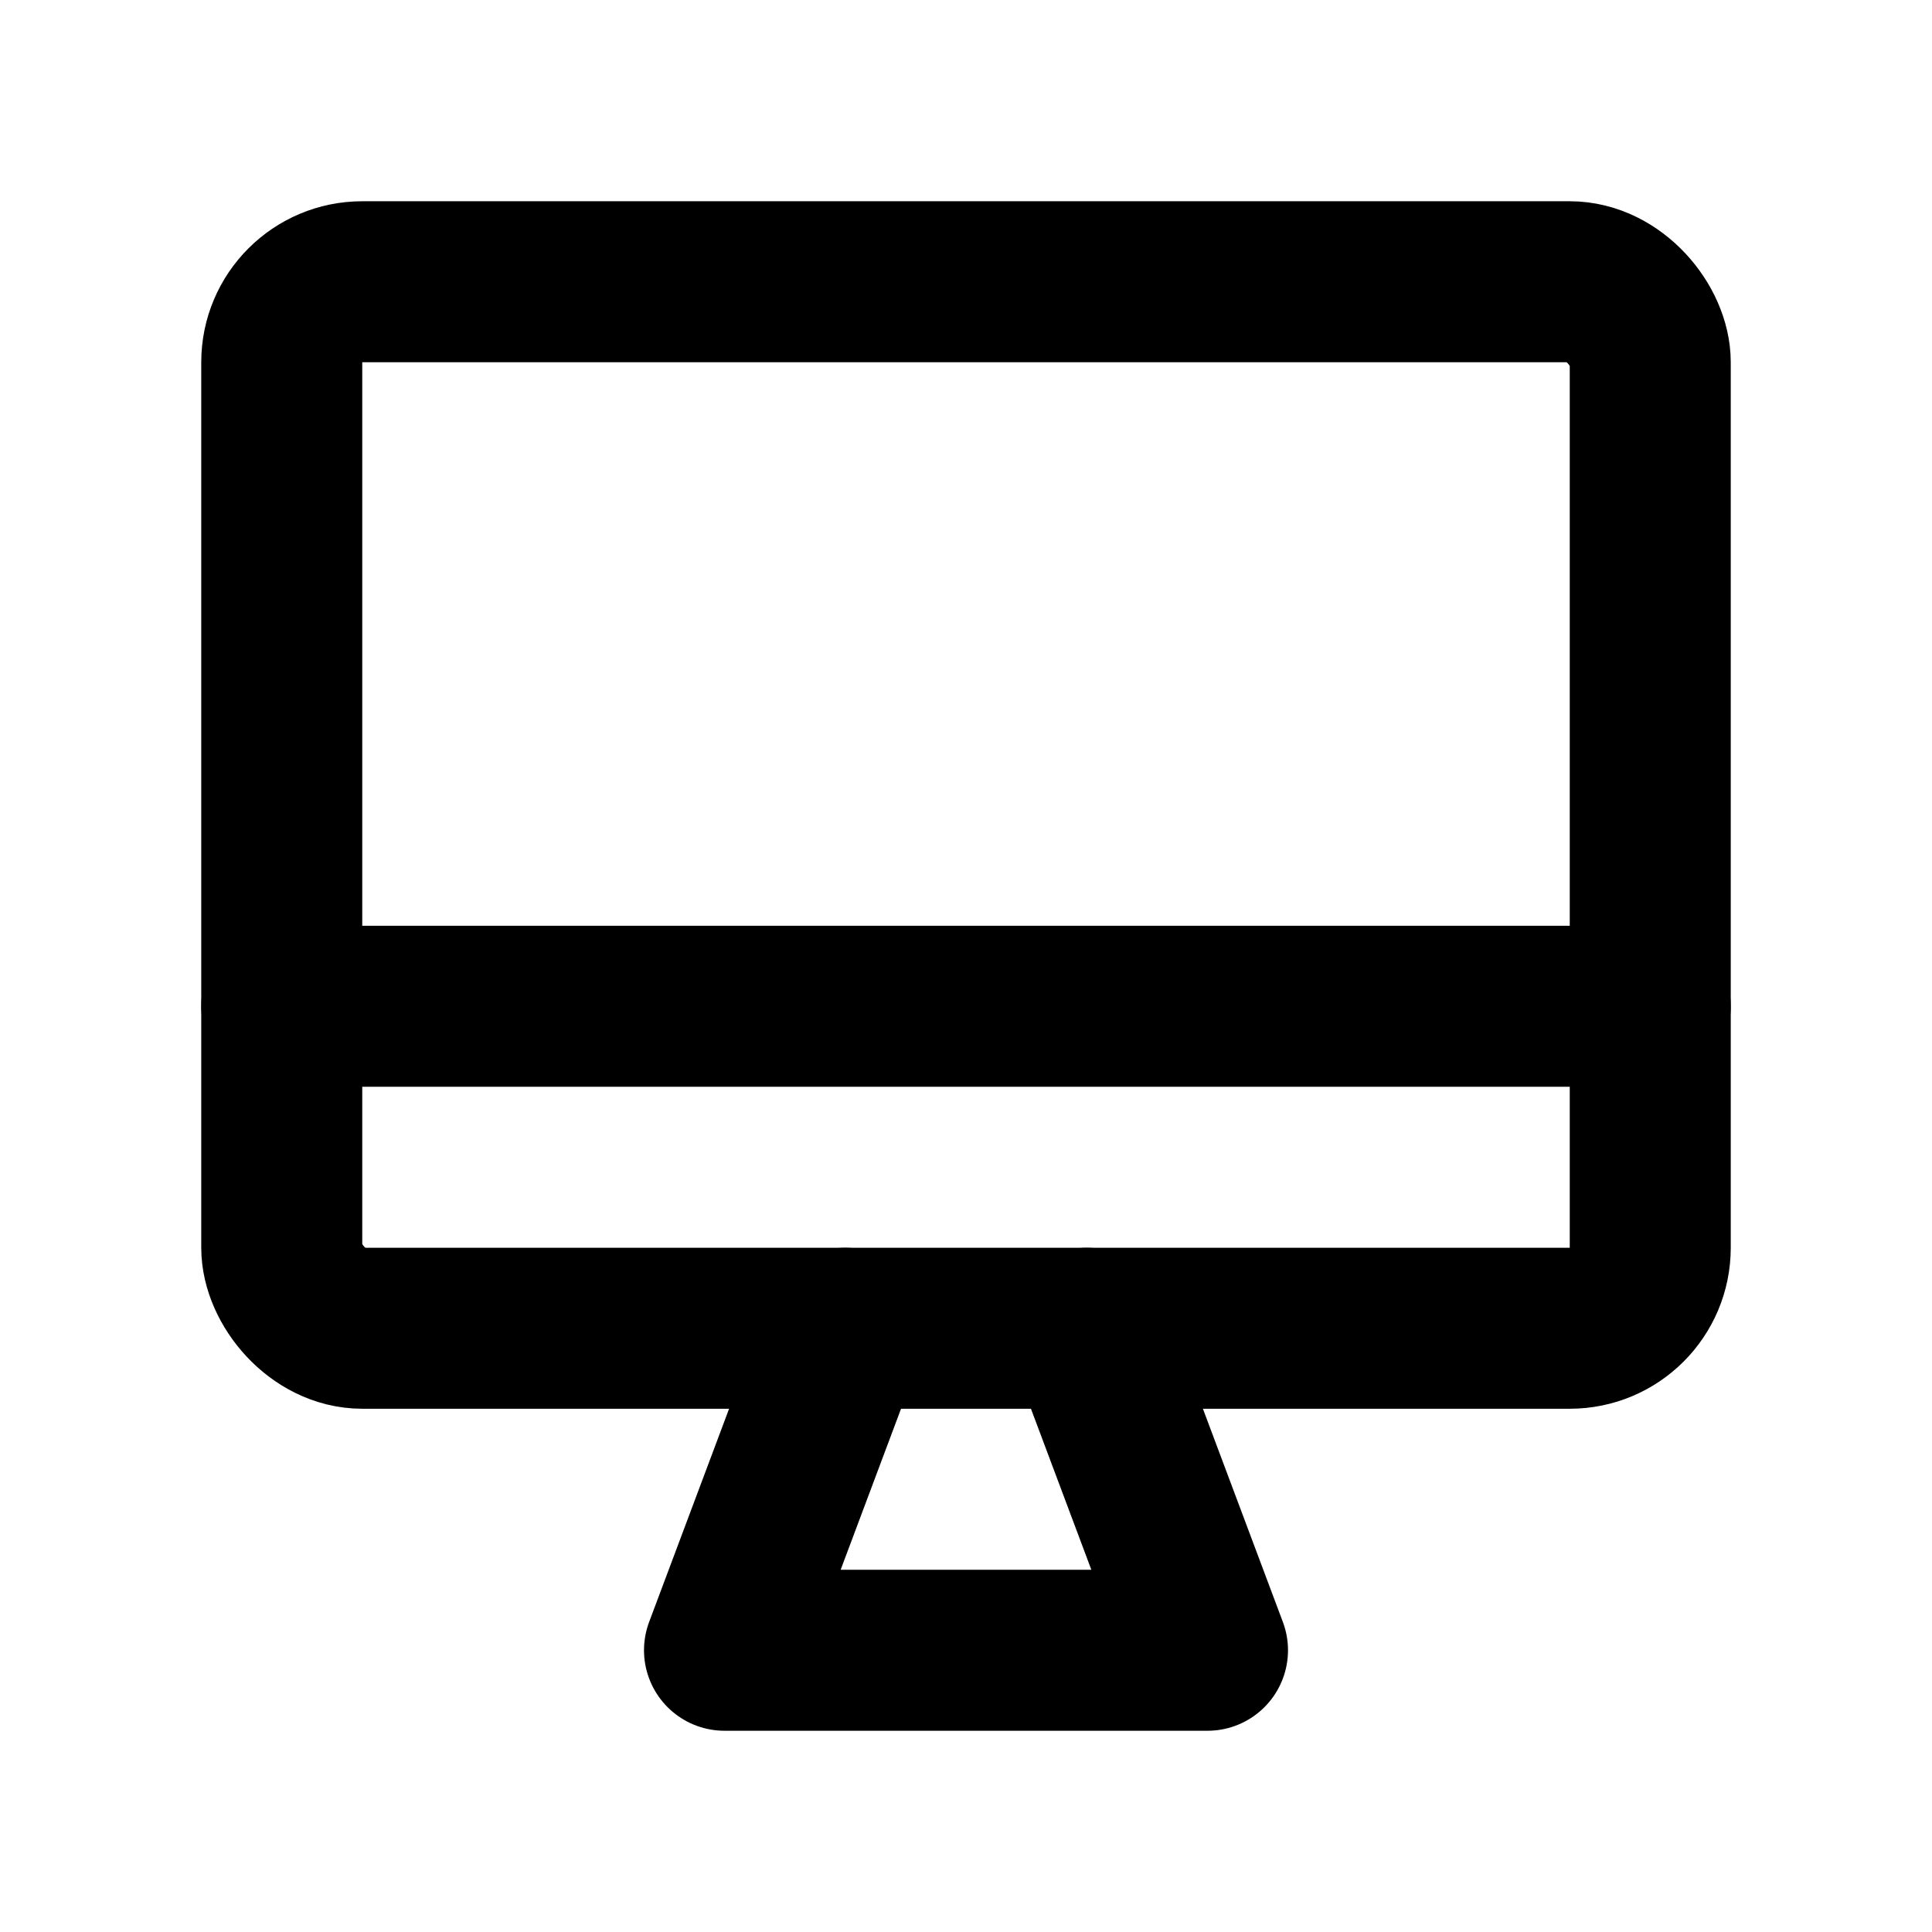
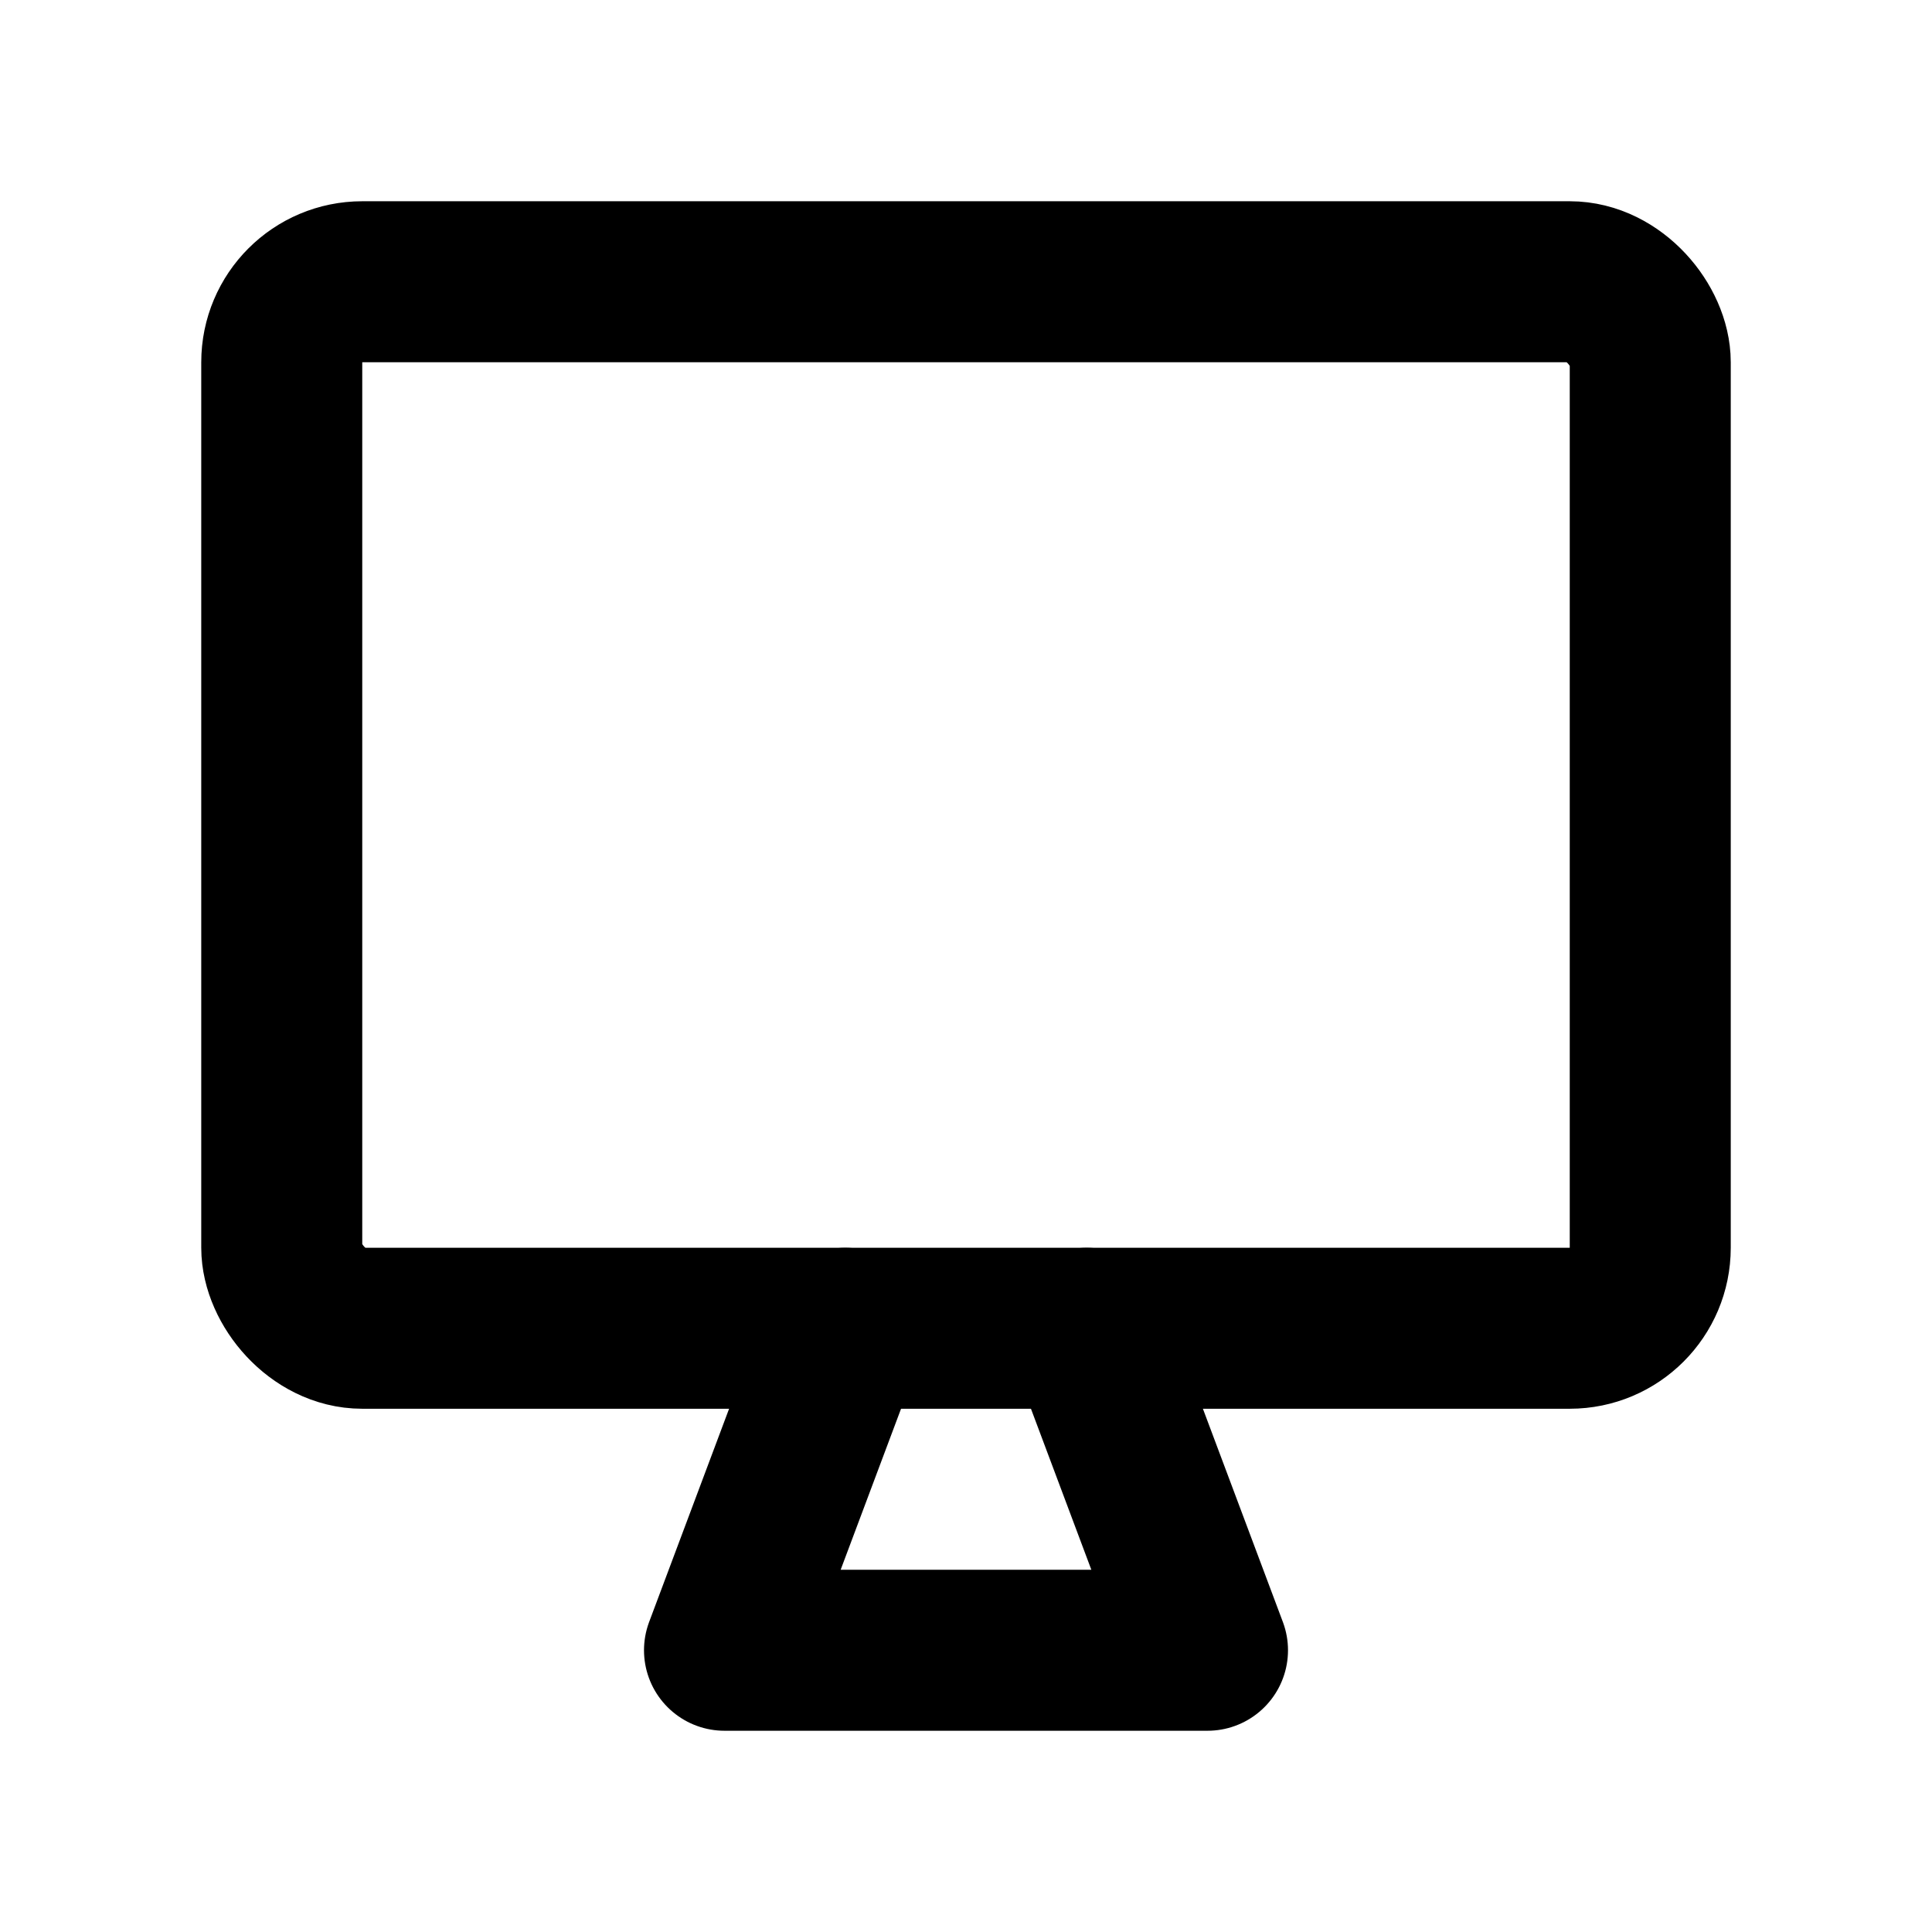
<svg xmlns="http://www.w3.org/2000/svg" width="48" height="48" viewBox="0 0 48 48">
  <defs>
    <style>
      .a {
        fill: none;
        stroke: #000;
        stroke-linecap: round;
        stroke-linejoin: round;
        stroke-width: 4px;
      }
    </style>
  </defs>
  <title>1096_pc_f</title>
  <g>
    <polyline class="a" points="21 33 18 41 30 41 27 33" />
    <rect class="a" x="7" y="7" width="34" height="26" rx="2" />
-     <line class="a" x1="7" y1="25" x2="41" y2="25" />
  </g>
</svg>